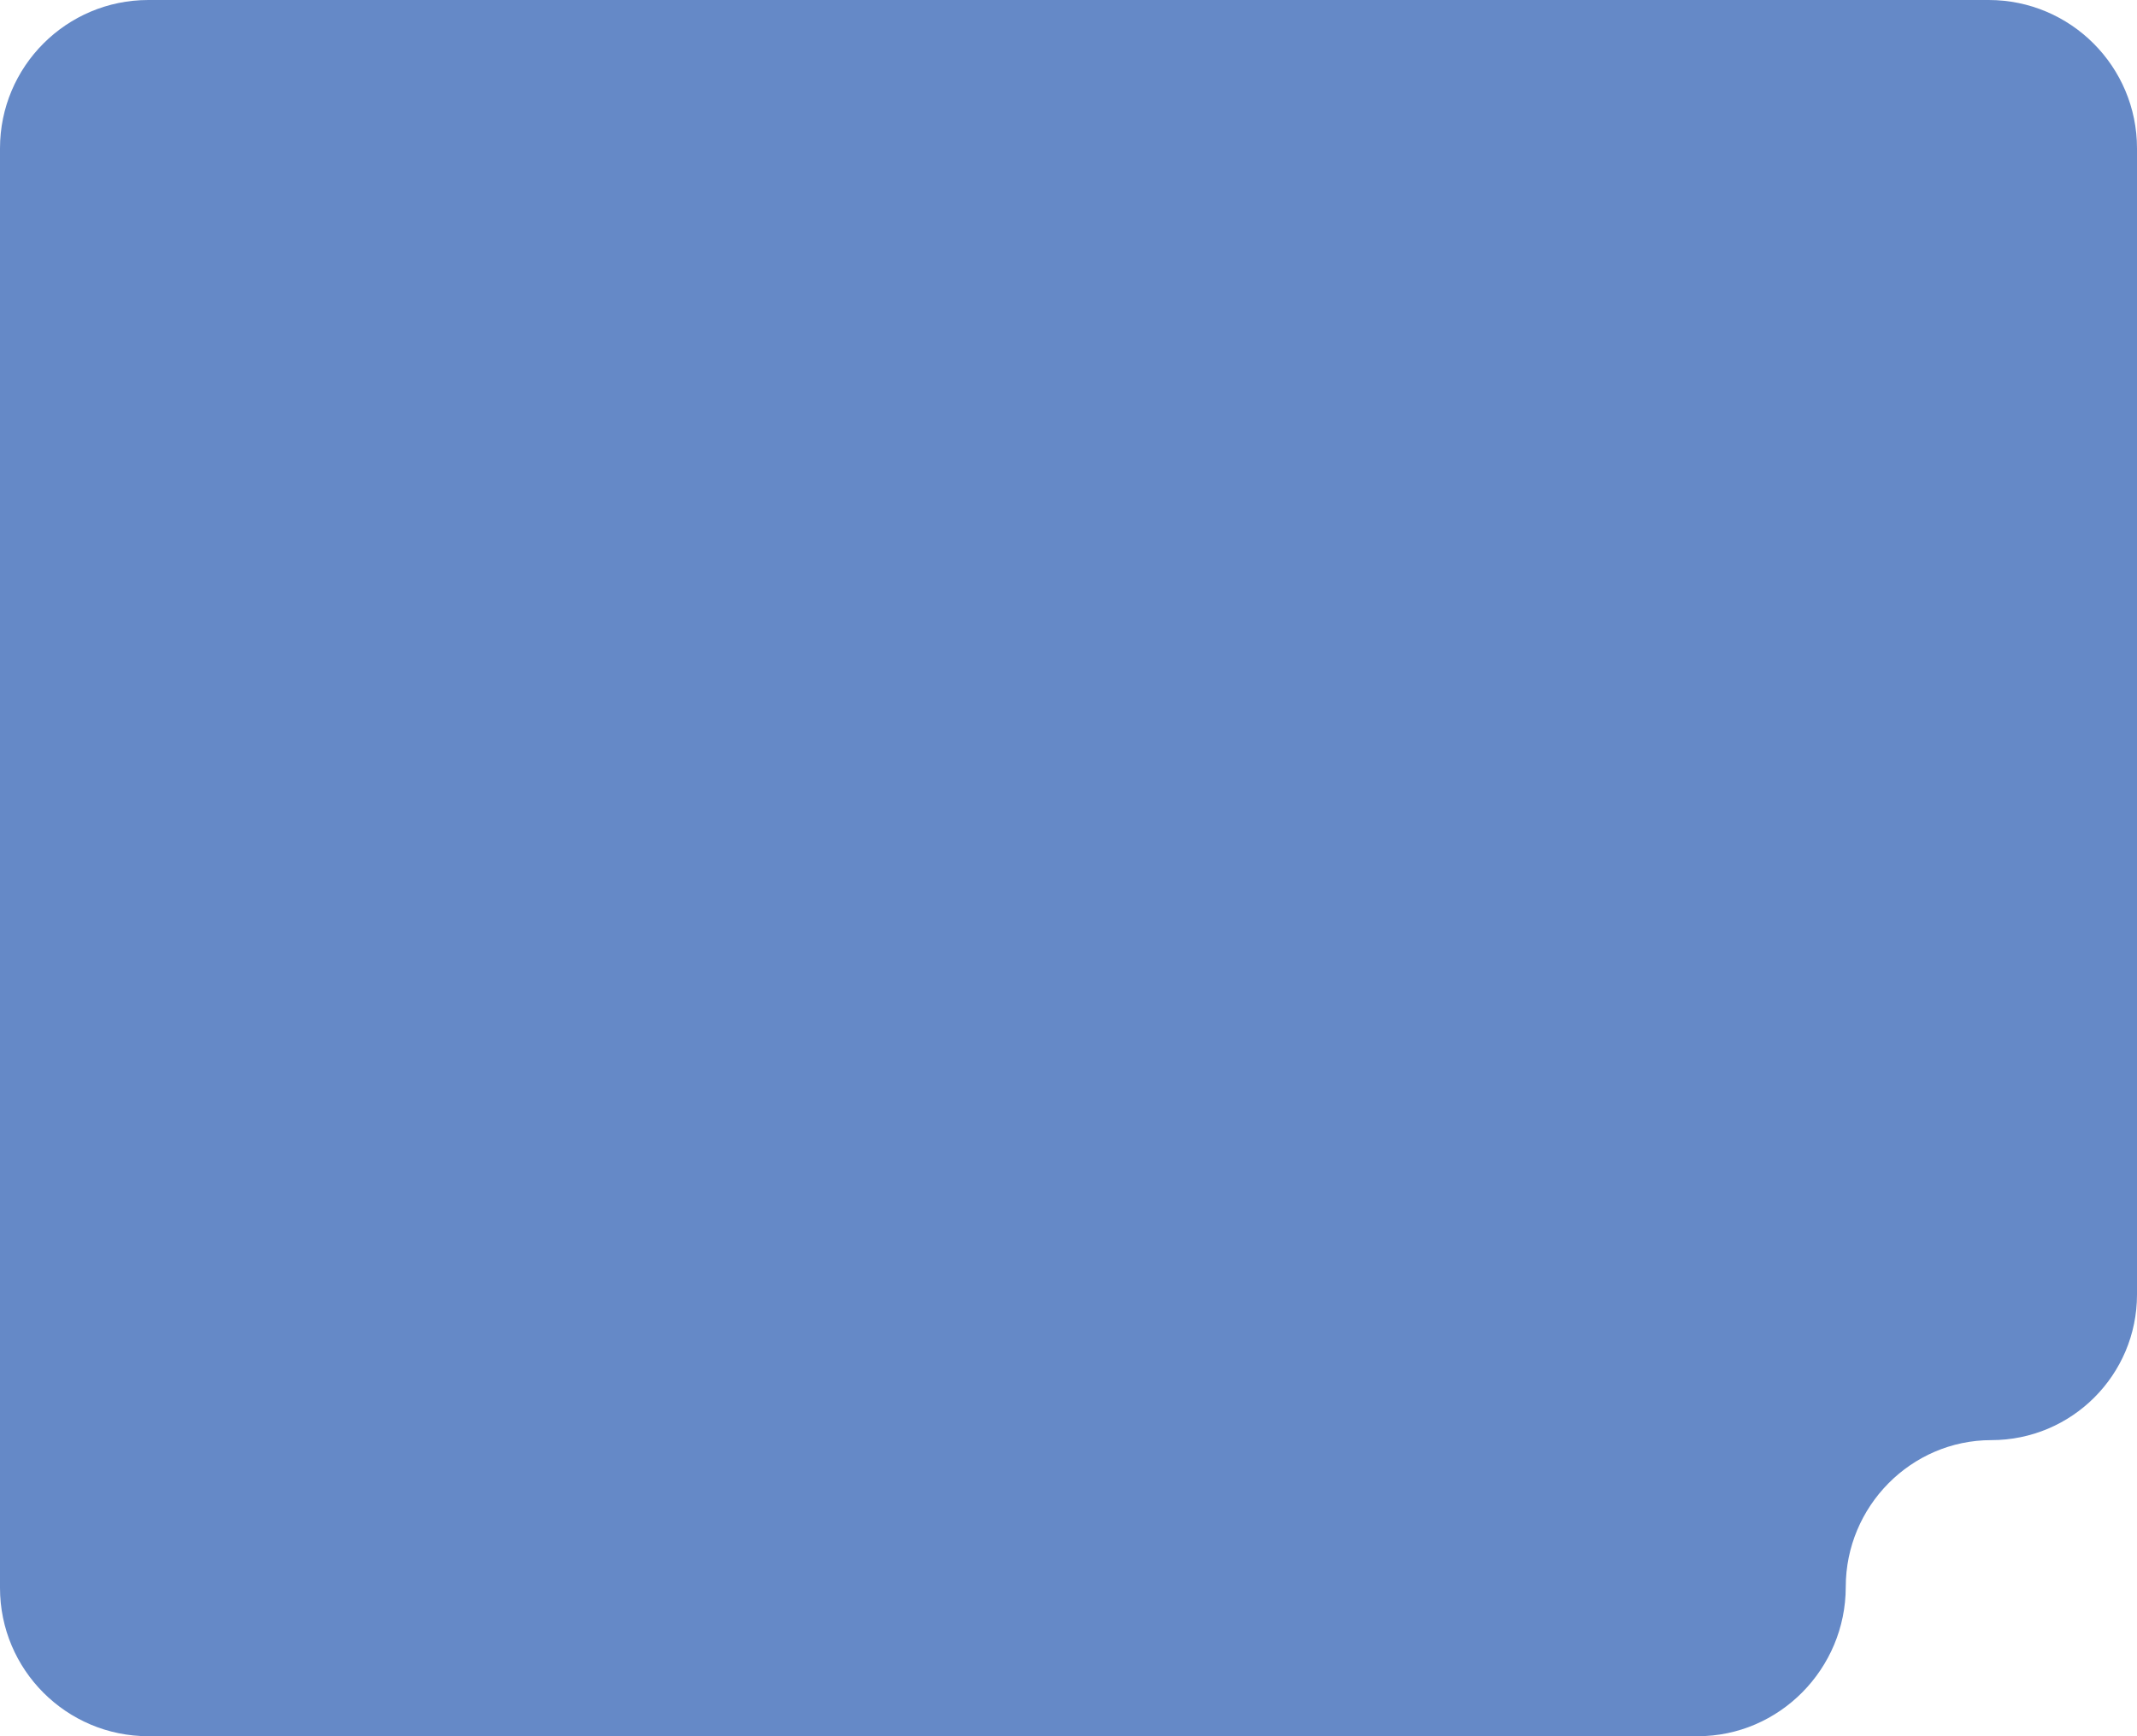
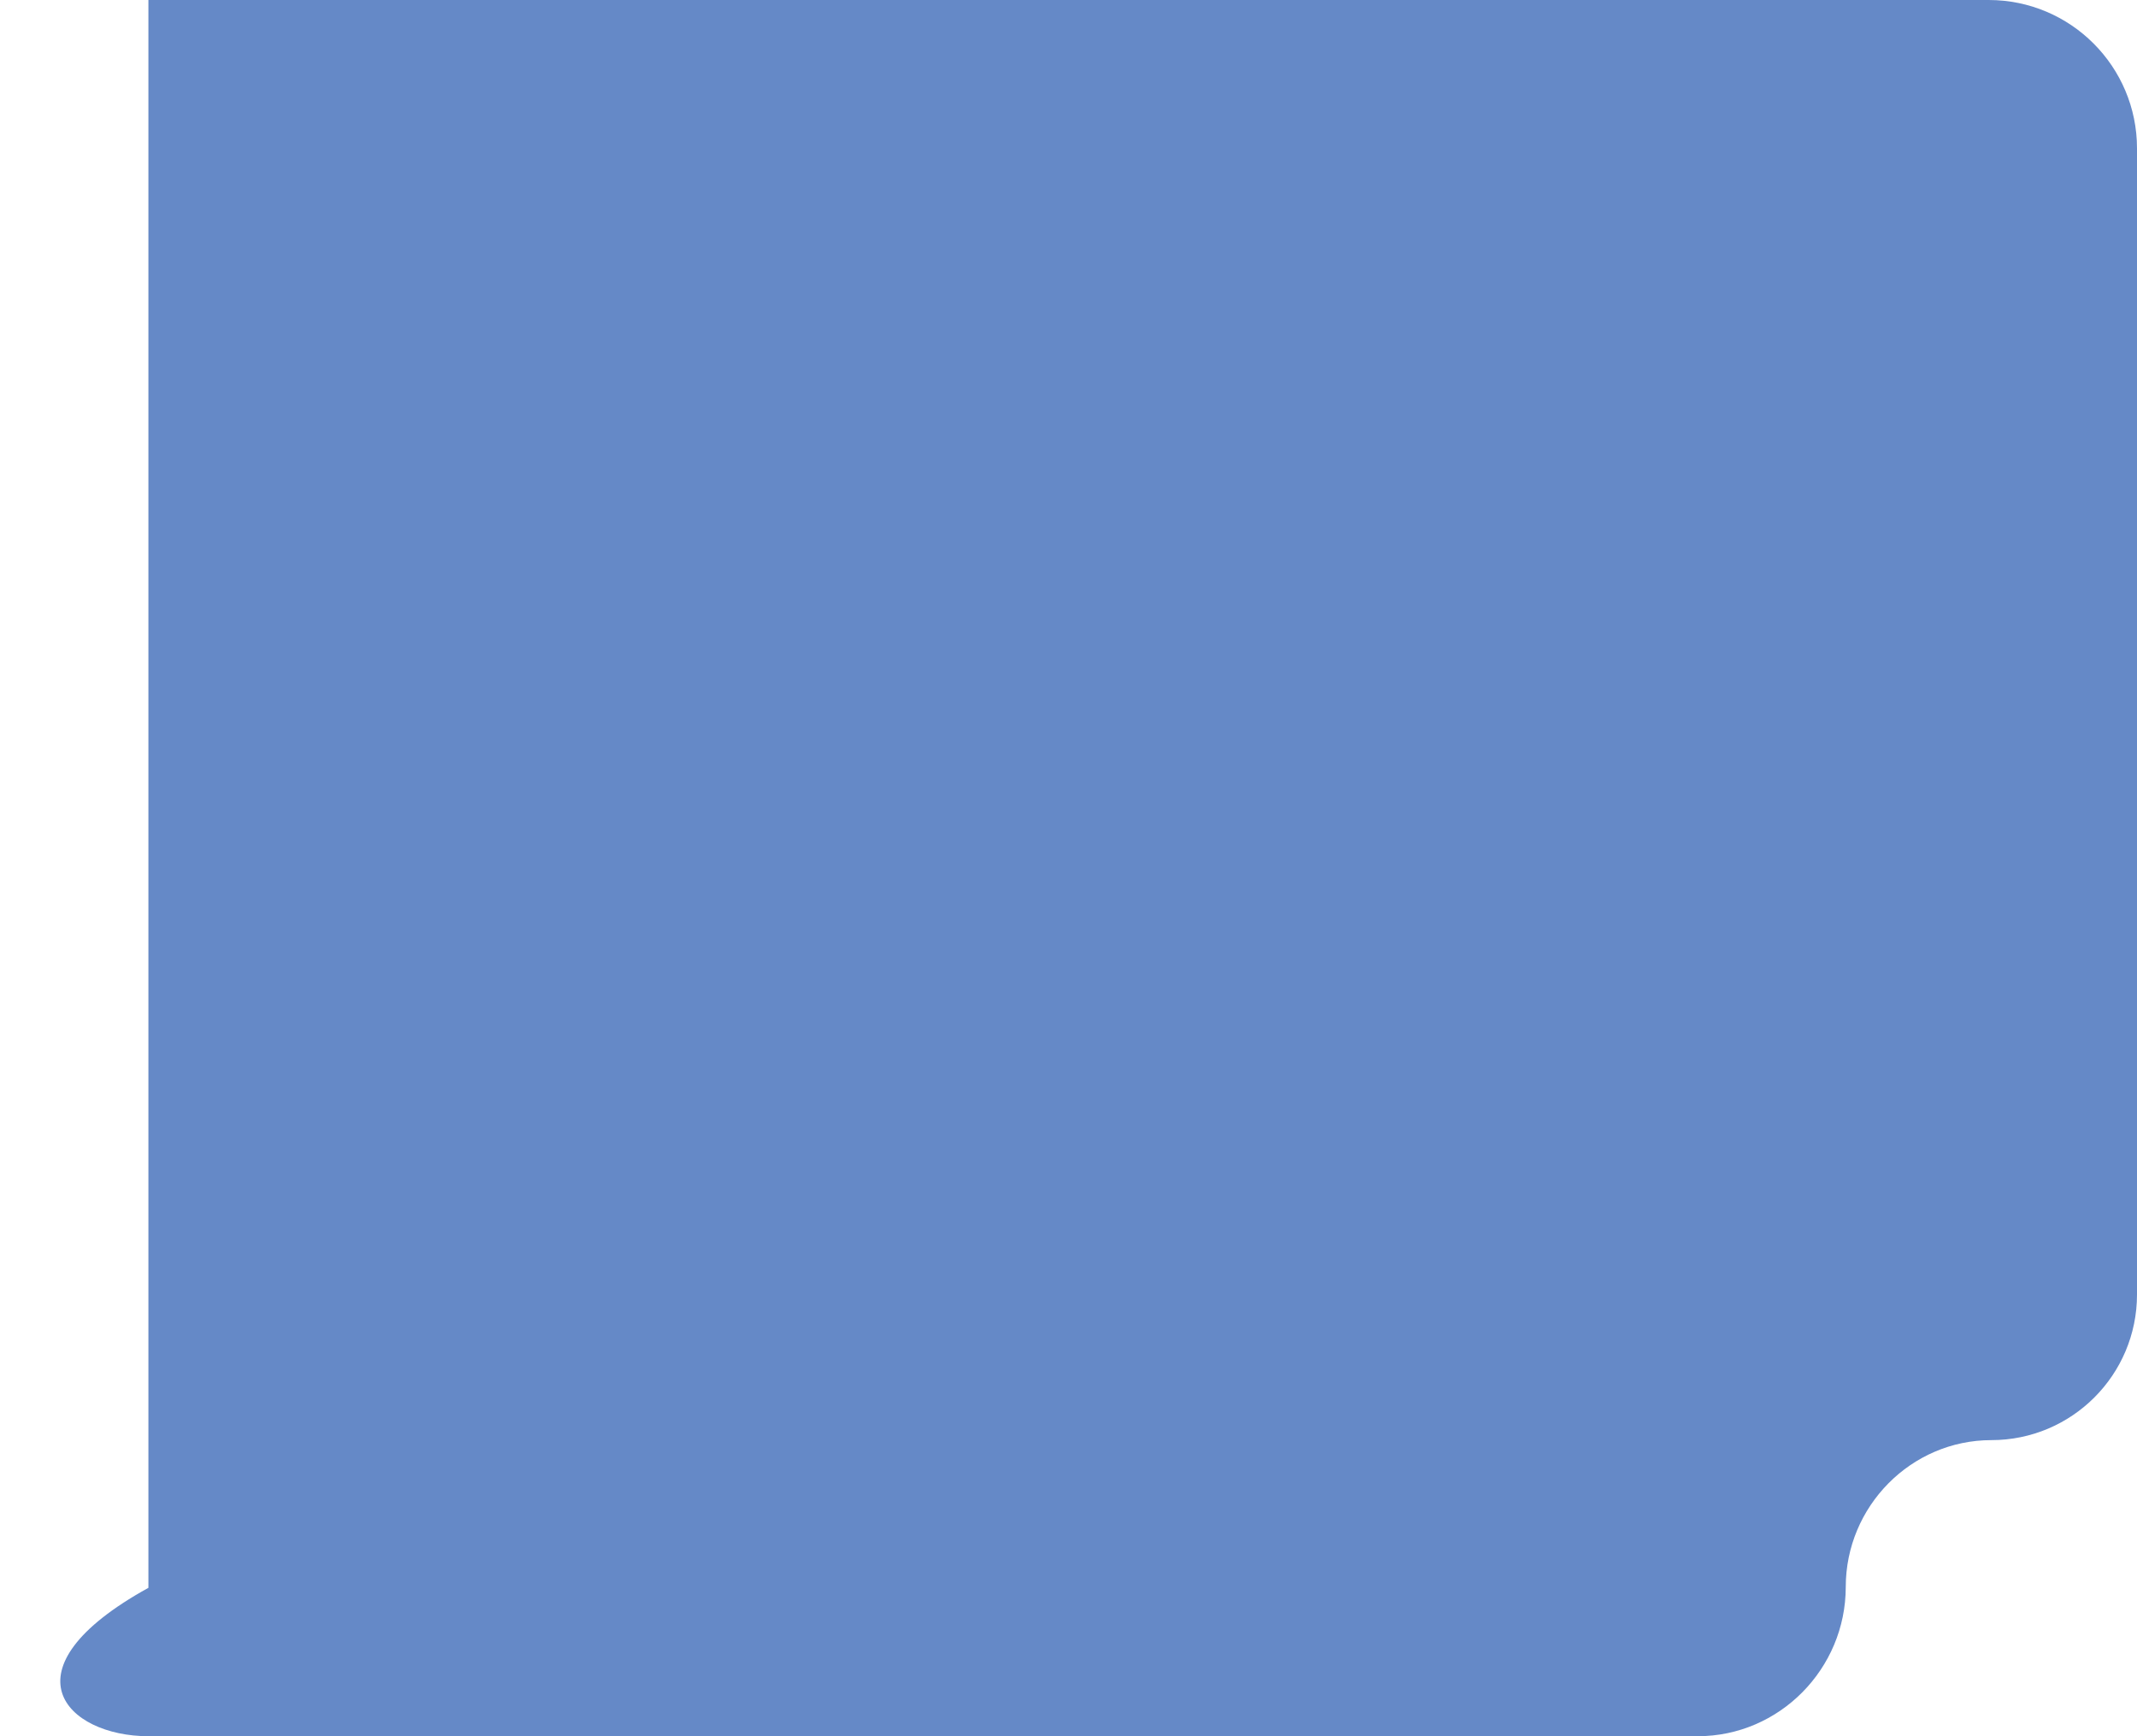
<svg xmlns="http://www.w3.org/2000/svg" width="288" height="234" viewBox="0 0 288 234" fill="none">
-   <path fill-rule="evenodd" clip-rule="evenodd" d="M20 0C8.954 0 0 8.954 0 20V214C0 225.046 8.954 234 20 234H228.796C239.816 234 248.749 224.902 248.749 213.882V213.882C248.749 203.043 257.536 194.094 268.375 194.094V194.094C279.213 194.094 288 185.308 288 174.469V20C288 8.954 279.046 0 268 0H20Z" fill="#6589C7" />
+   <path fill-rule="evenodd" clip-rule="evenodd" d="M20 0V214C0 225.046 8.954 234 20 234H228.796C239.816 234 248.749 224.902 248.749 213.882V213.882C248.749 203.043 257.536 194.094 268.375 194.094V194.094C279.213 194.094 288 185.308 288 174.469V20C288 8.954 279.046 0 268 0H20Z" fill="#6589C7" />
</svg>